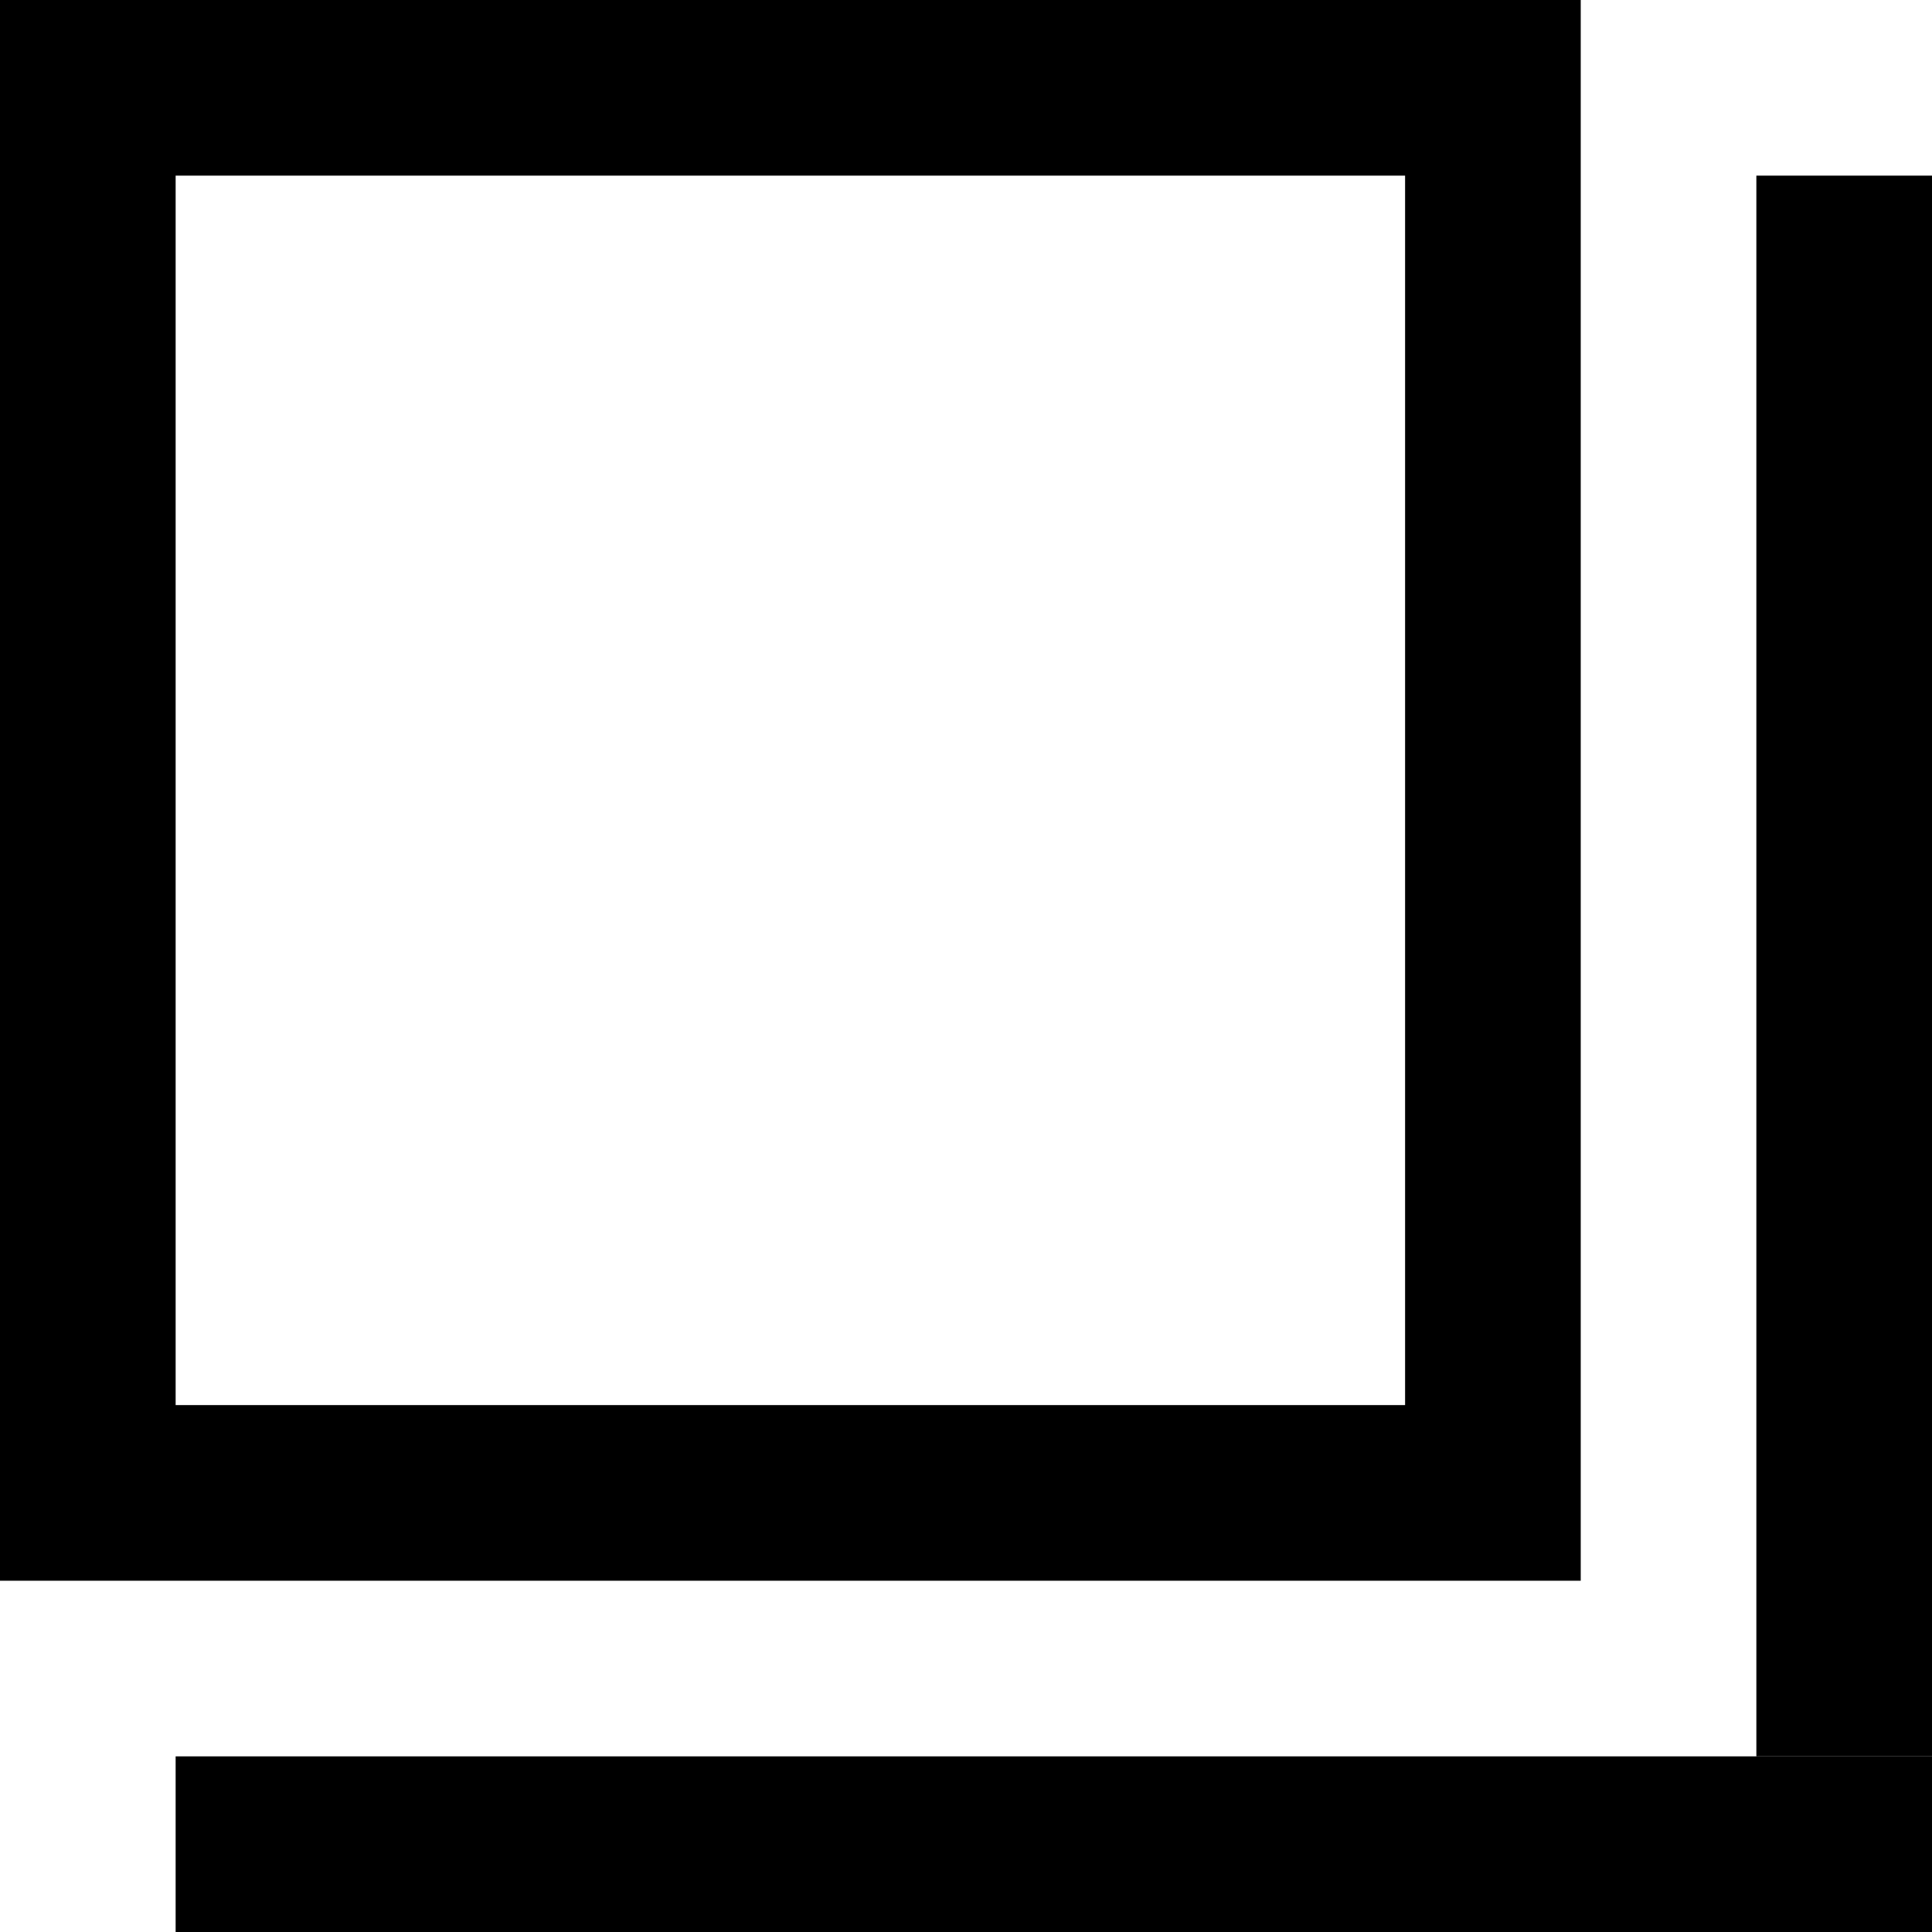
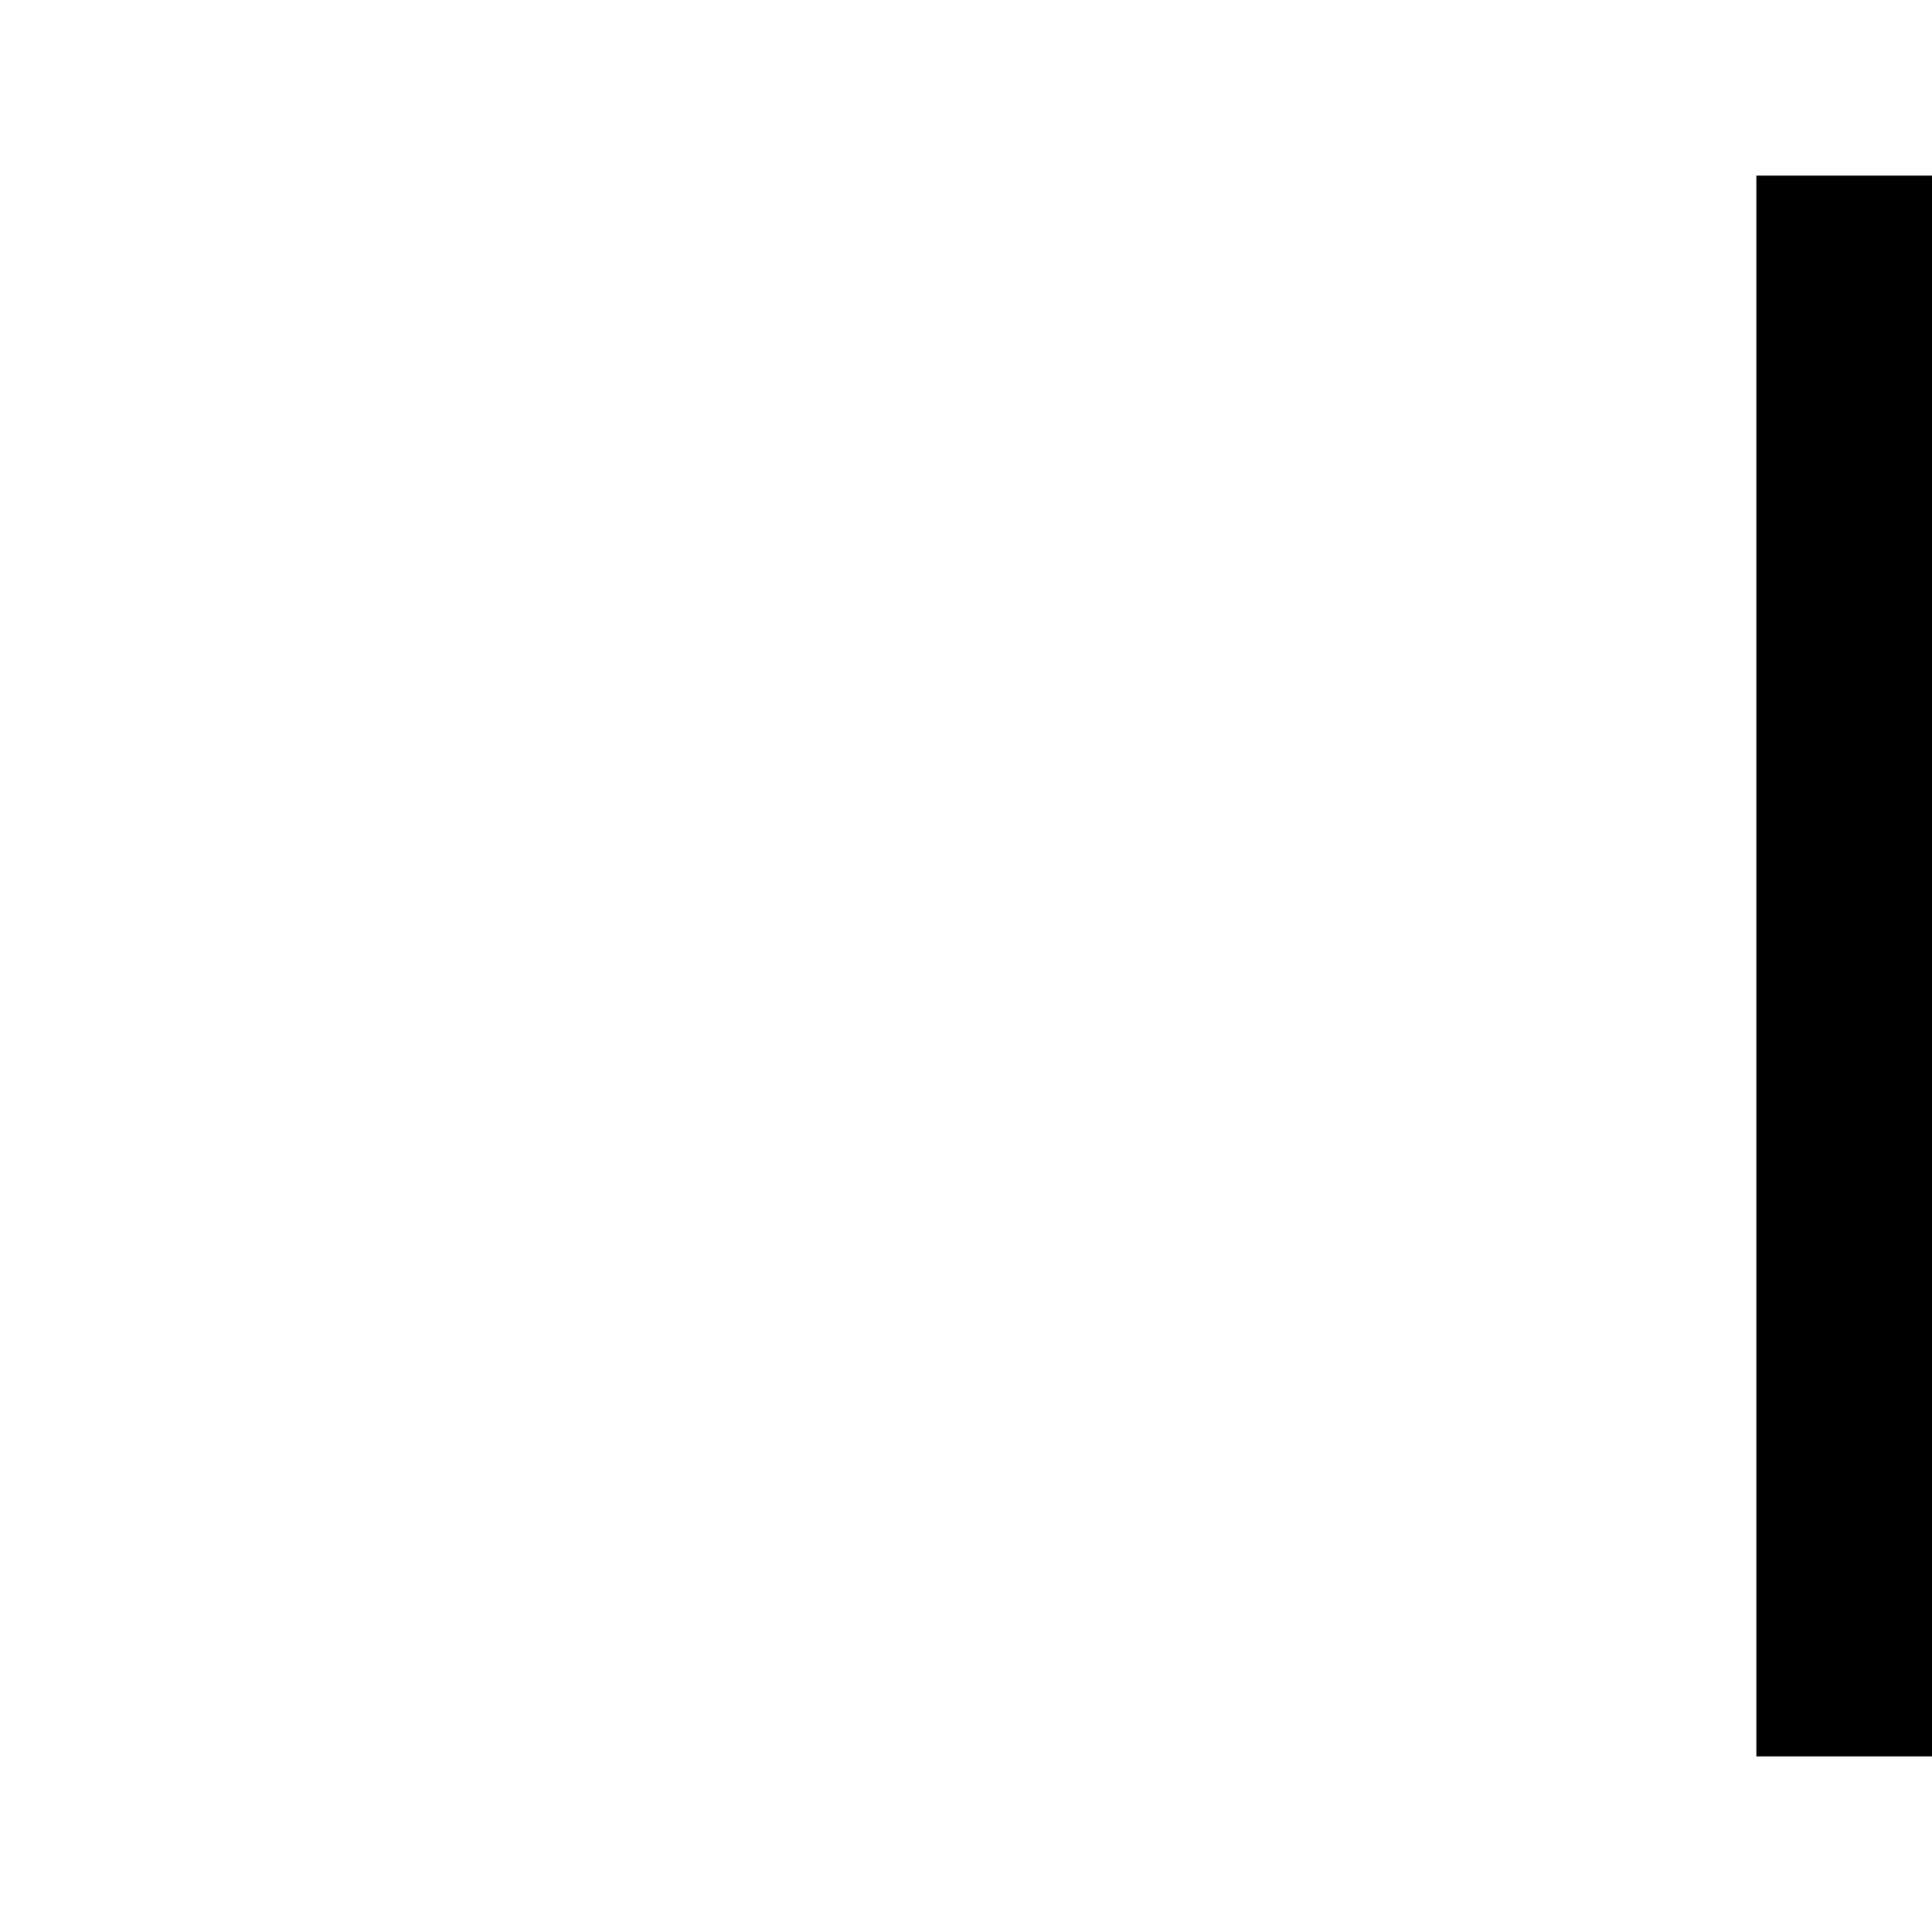
<svg xmlns="http://www.w3.org/2000/svg" width="11" height="11" viewBox="0 0 11 11" fill="none">
-   <rect x="0.5" y="0.5" width="8" height="8" stroke="black" />
  <line x1="10.5" y1="1" x2="10.5" y2="10" stroke="black" />
-   <line x1="11" y1="10.5" x2="1" y2="10.5" stroke="black" />
</svg>